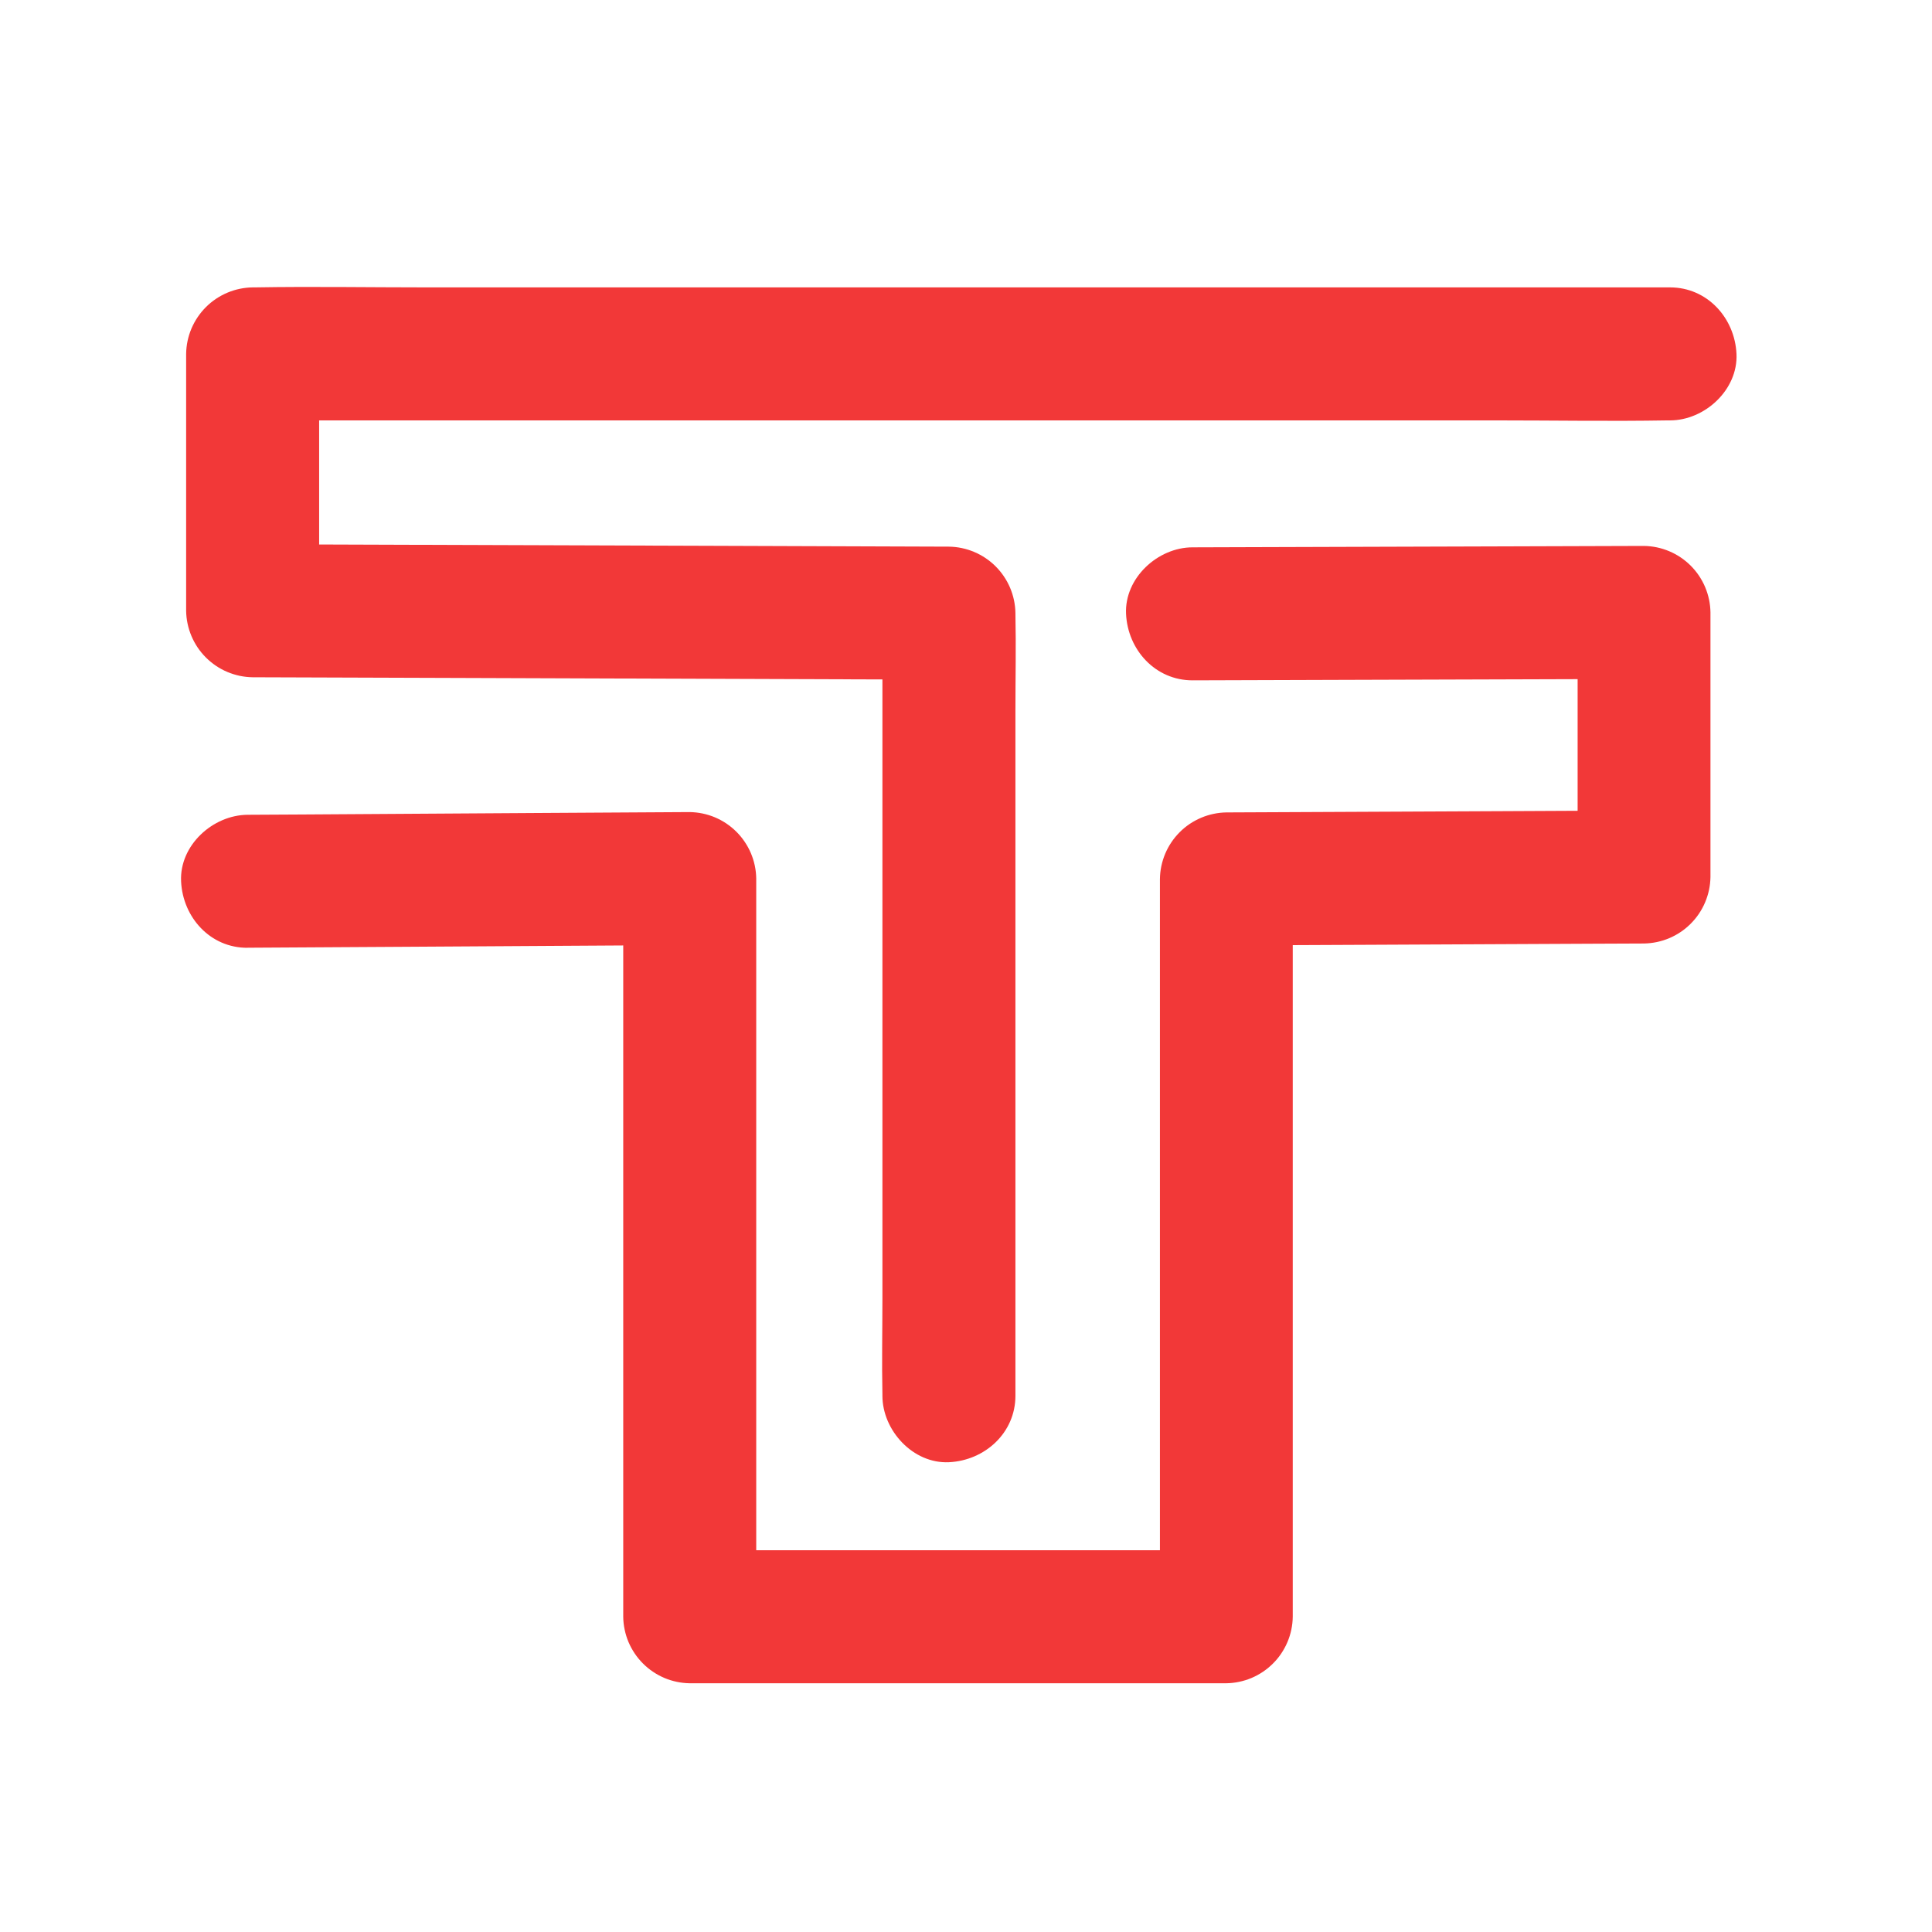
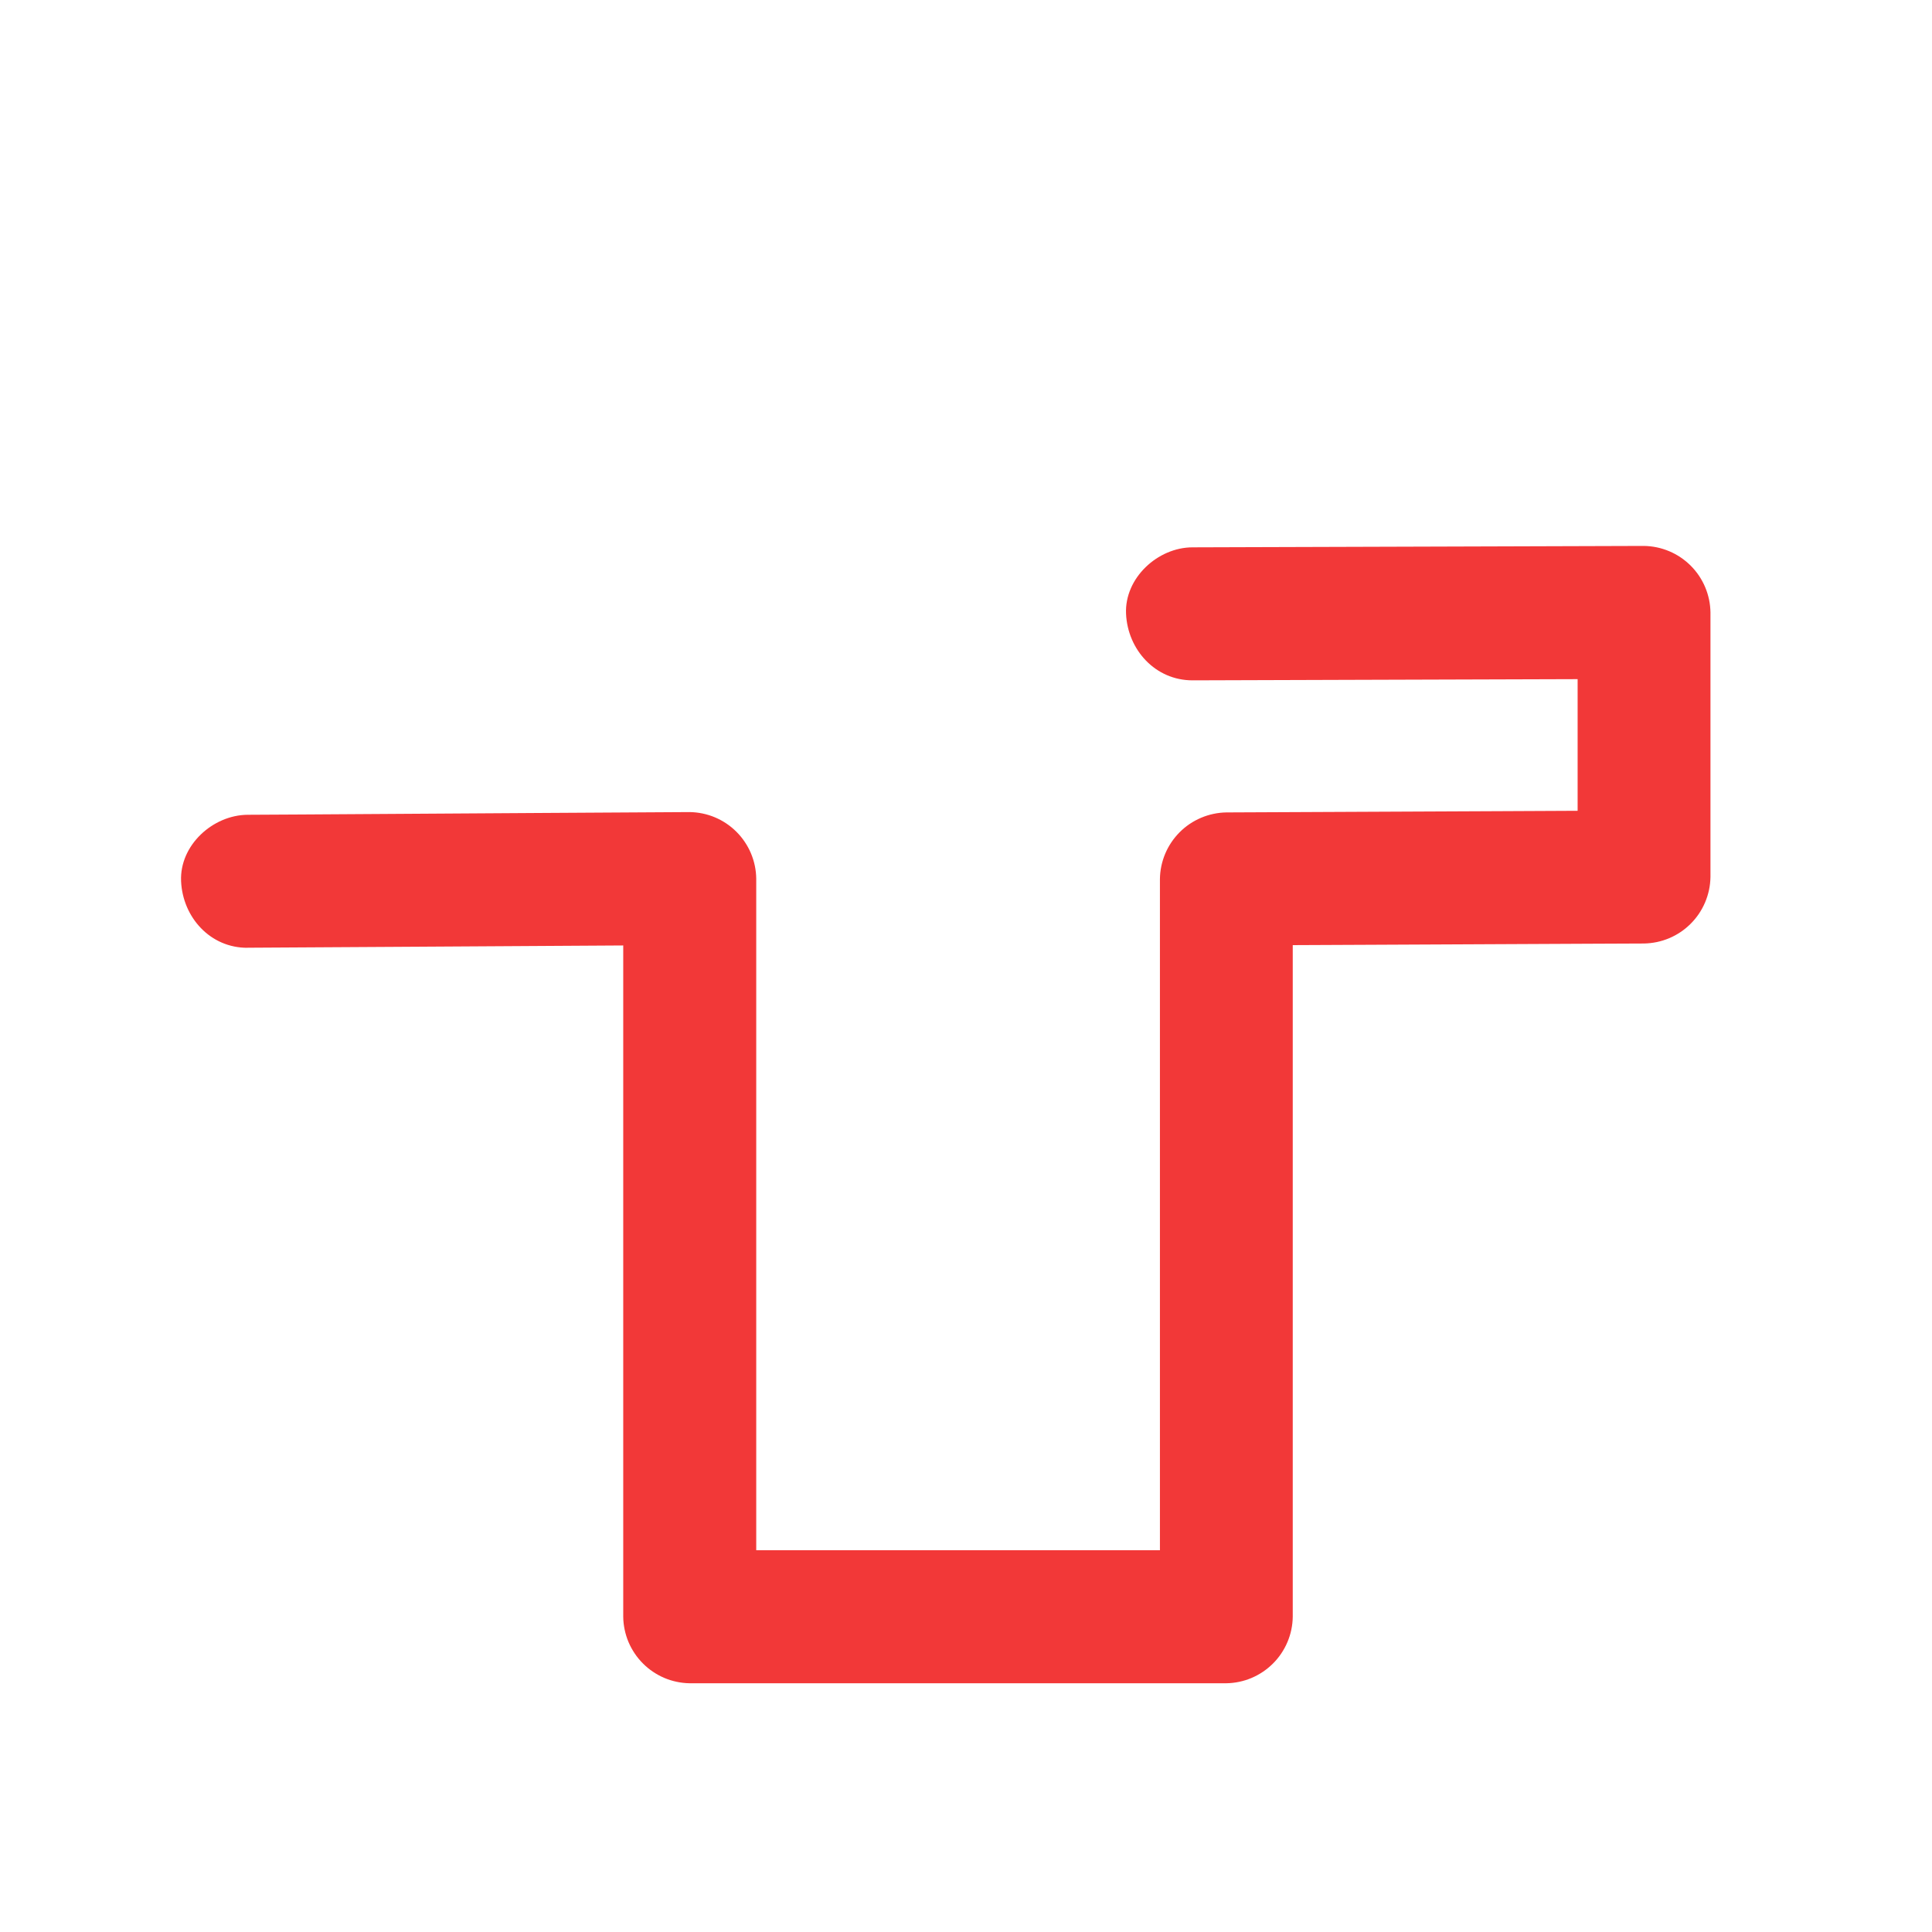
<svg xmlns="http://www.w3.org/2000/svg" width="500" zoomAndPan="magnify" viewBox="0 0 375 375" height="500" preserveAspectRatio="xMidYMid meet" version="1.0">
-   <path fill="#f23838" d="M 324.148 55.781 L 82.773 55.781 C 71.688 55.781 60.59 55.59 49.504 55.781 L 49.039 55.781 C 48.195 55.793 47.359 55.887 46.535 56.059 C 45.707 56.23 44.906 56.484 44.129 56.812 C 43.352 57.141 42.613 57.539 41.91 58.012 C 41.211 58.48 40.562 59.016 39.965 59.613 C 39.367 60.211 38.836 60.859 38.363 61.559 C 37.891 62.258 37.492 62.996 37.16 63.773 C 36.832 64.551 36.582 65.355 36.406 66.18 C 36.234 67.008 36.141 67.84 36.129 68.688 L 36.129 118.555 C 36.141 119.398 36.234 120.23 36.41 121.059 C 36.582 121.883 36.836 122.684 37.164 123.461 C 37.492 124.238 37.895 124.98 38.363 125.68 C 38.836 126.379 39.371 127.027 39.969 127.625 C 40.566 128.219 41.215 128.754 41.914 129.227 C 42.613 129.699 43.352 130.098 44.129 130.426 C 44.906 130.754 45.711 131.004 46.535 131.18 C 47.363 131.352 48.195 131.445 49.039 131.457 L 94.633 131.609 L 167.395 131.863 L 184.184 131.914 L 171.277 119.008 L 171.277 252.121 C 171.277 258.285 171.145 264.469 171.277 270.641 L 171.277 270.914 C 171.277 277.66 177.23 284.141 184.184 283.816 C 191.133 283.492 197.094 278.148 197.094 270.914 L 197.094 137.801 C 197.094 131.629 197.227 125.445 197.094 119.281 C 197.094 119.188 197.094 119.102 197.094 119.008 C 197.082 118.164 196.988 117.332 196.816 116.504 C 196.641 115.68 196.391 114.875 196.062 114.098 C 195.734 113.32 195.332 112.582 194.859 111.883 C 194.391 111.184 193.855 110.535 193.258 109.938 C 192.66 109.34 192.012 108.805 191.312 108.336 C 190.609 107.863 189.871 107.465 189.094 107.137 C 188.316 106.805 187.516 106.555 186.688 106.383 C 185.863 106.207 185.027 106.117 184.184 106.105 L 138.59 105.945 L 65.828 105.699 L 49.039 105.641 L 61.945 118.555 L 61.945 68.688 L 49.039 81.598 L 290.414 81.598 C 301.492 81.598 312.598 81.789 323.676 81.598 C 323.836 81.598 323.988 81.598 324.148 81.598 C 330.895 81.598 337.375 75.645 337.051 68.688 C 336.727 61.727 331.391 55.781 324.148 55.781 Z M 324.148 55.781 " fill-opacity="1" fill-rule="nonzero" />
  <path fill="#f23838" d="M 48.062 183.953 L 77.035 183.781 L 123.242 183.5 L 133.871 183.441 L 120.969 170.531 L 120.969 313.816 C 120.98 314.66 121.07 315.496 121.246 316.32 C 121.418 317.145 121.668 317.949 121.996 318.727 C 122.328 319.504 122.727 320.242 123.199 320.941 C 123.668 321.641 124.203 322.289 124.801 322.887 C 125.398 323.484 126.047 324.02 126.746 324.488 C 127.445 324.961 128.184 325.359 128.961 325.691 C 129.738 326.02 130.543 326.27 131.367 326.441 C 132.195 326.617 133.027 326.707 133.871 326.719 L 238.012 326.719 C 238.855 326.707 239.691 326.617 240.52 326.441 C 241.344 326.27 242.145 326.02 242.922 325.691 C 243.703 325.359 244.441 324.961 245.141 324.488 C 245.84 324.02 246.488 323.484 247.086 322.887 C 247.684 322.293 248.219 321.645 248.691 320.941 C 249.16 320.242 249.562 319.504 249.891 318.727 C 250.219 317.949 250.473 317.148 250.645 316.32 C 250.82 315.496 250.91 314.66 250.922 313.816 L 250.922 170.602 L 238.012 183.508 L 265.441 183.383 L 308.973 183.176 L 319.094 183.133 C 319.938 183.117 320.773 183.023 321.598 182.852 C 322.422 182.676 323.227 182.426 324.004 182.098 C 324.777 181.77 325.52 181.367 326.219 180.898 C 326.918 180.426 327.566 179.891 328.164 179.293 C 328.758 178.699 329.293 178.051 329.766 177.352 C 330.234 176.648 330.637 175.91 330.965 175.133 C 331.293 174.355 331.543 173.555 331.719 172.73 C 331.895 171.906 331.984 171.07 332 170.227 L 332 118.871 C 331.988 118.027 331.895 117.191 331.723 116.367 C 331.547 115.539 331.297 114.738 330.969 113.961 C 330.641 113.184 330.238 112.445 329.77 111.742 C 329.297 111.043 328.762 110.395 328.164 109.797 C 327.57 109.203 326.922 108.668 326.219 108.195 C 325.52 107.723 324.781 107.324 324.004 106.996 C 323.227 106.668 322.426 106.418 321.598 106.242 C 320.773 106.07 319.938 105.977 319.094 105.965 L 289.441 106.059 L 242.383 106.203 L 231.477 106.238 C 224.723 106.238 218.246 112.191 218.566 119.148 C 218.883 126.105 224.234 132.078 231.512 132.055 L 261.156 131.961 L 308.211 131.816 L 319.125 131.781 L 306.215 118.871 L 306.215 170.227 L 319.125 157.312 L 291.695 157.445 L 248.164 157.645 L 238.047 157.691 C 237.203 157.703 236.367 157.797 235.539 157.973 C 234.715 158.145 233.914 158.398 233.137 158.727 C 232.359 159.055 231.621 159.457 230.918 159.926 C 230.219 160.398 229.57 160.934 228.973 161.531 C 228.379 162.129 227.844 162.777 227.371 163.477 C 226.902 164.176 226.5 164.914 226.172 165.691 C 225.844 166.469 225.594 167.273 225.418 168.098 C 225.246 168.926 225.152 169.758 225.141 170.602 L 225.141 313.816 L 238.047 300.902 L 133.871 300.902 L 146.785 313.816 L 146.785 170.531 C 146.773 169.688 146.68 168.852 146.508 168.023 C 146.332 167.199 146.082 166.395 145.754 165.617 C 145.426 164.84 145.023 164.102 144.551 163.402 C 144.082 162.703 143.547 162.051 142.949 161.457 C 142.352 160.859 141.703 160.324 141.004 159.852 C 140.301 159.383 139.562 158.98 138.785 158.652 C 138.008 158.324 137.203 158.074 136.379 157.902 C 135.551 157.73 134.715 157.637 133.871 157.625 L 104.902 157.797 L 58.691 158.09 L 48.062 158.148 C 41.309 158.195 34.832 164.062 35.148 171.059 C 35.469 178.059 40.824 184.012 48.062 183.965 Z M 48.062 183.953 " fill-opacity="1" fill-rule="nonzero" />
</svg>